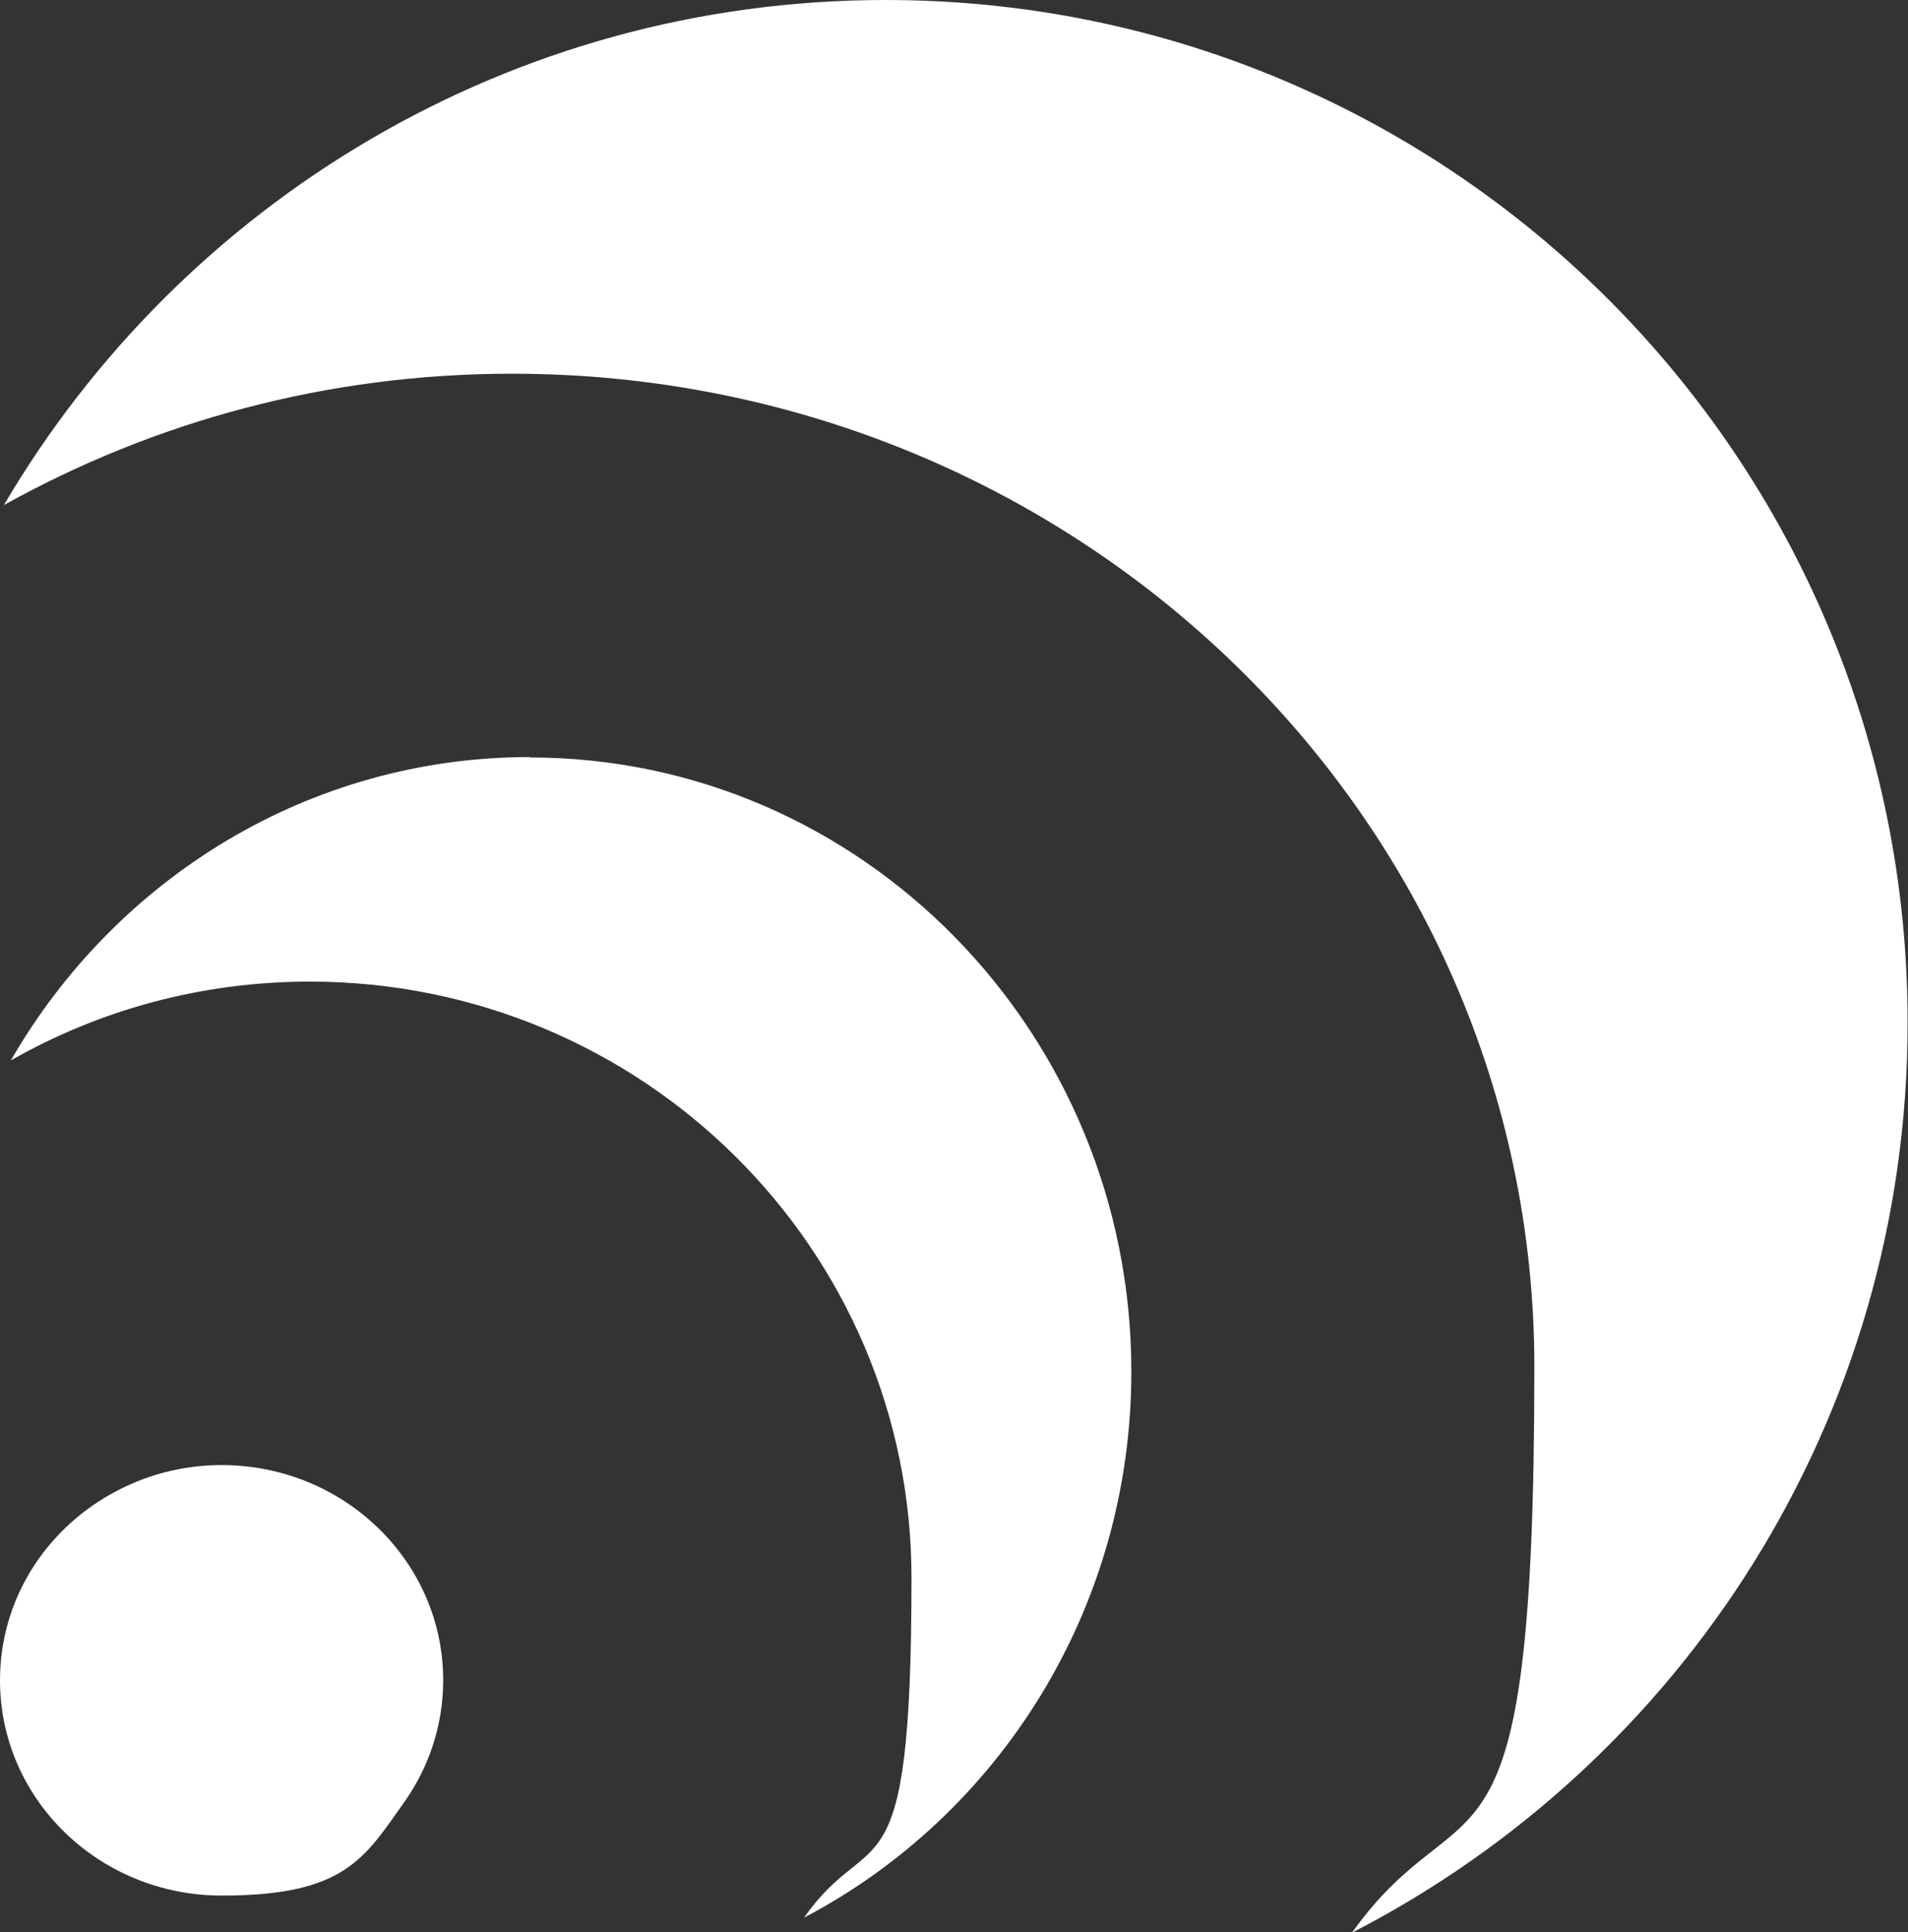
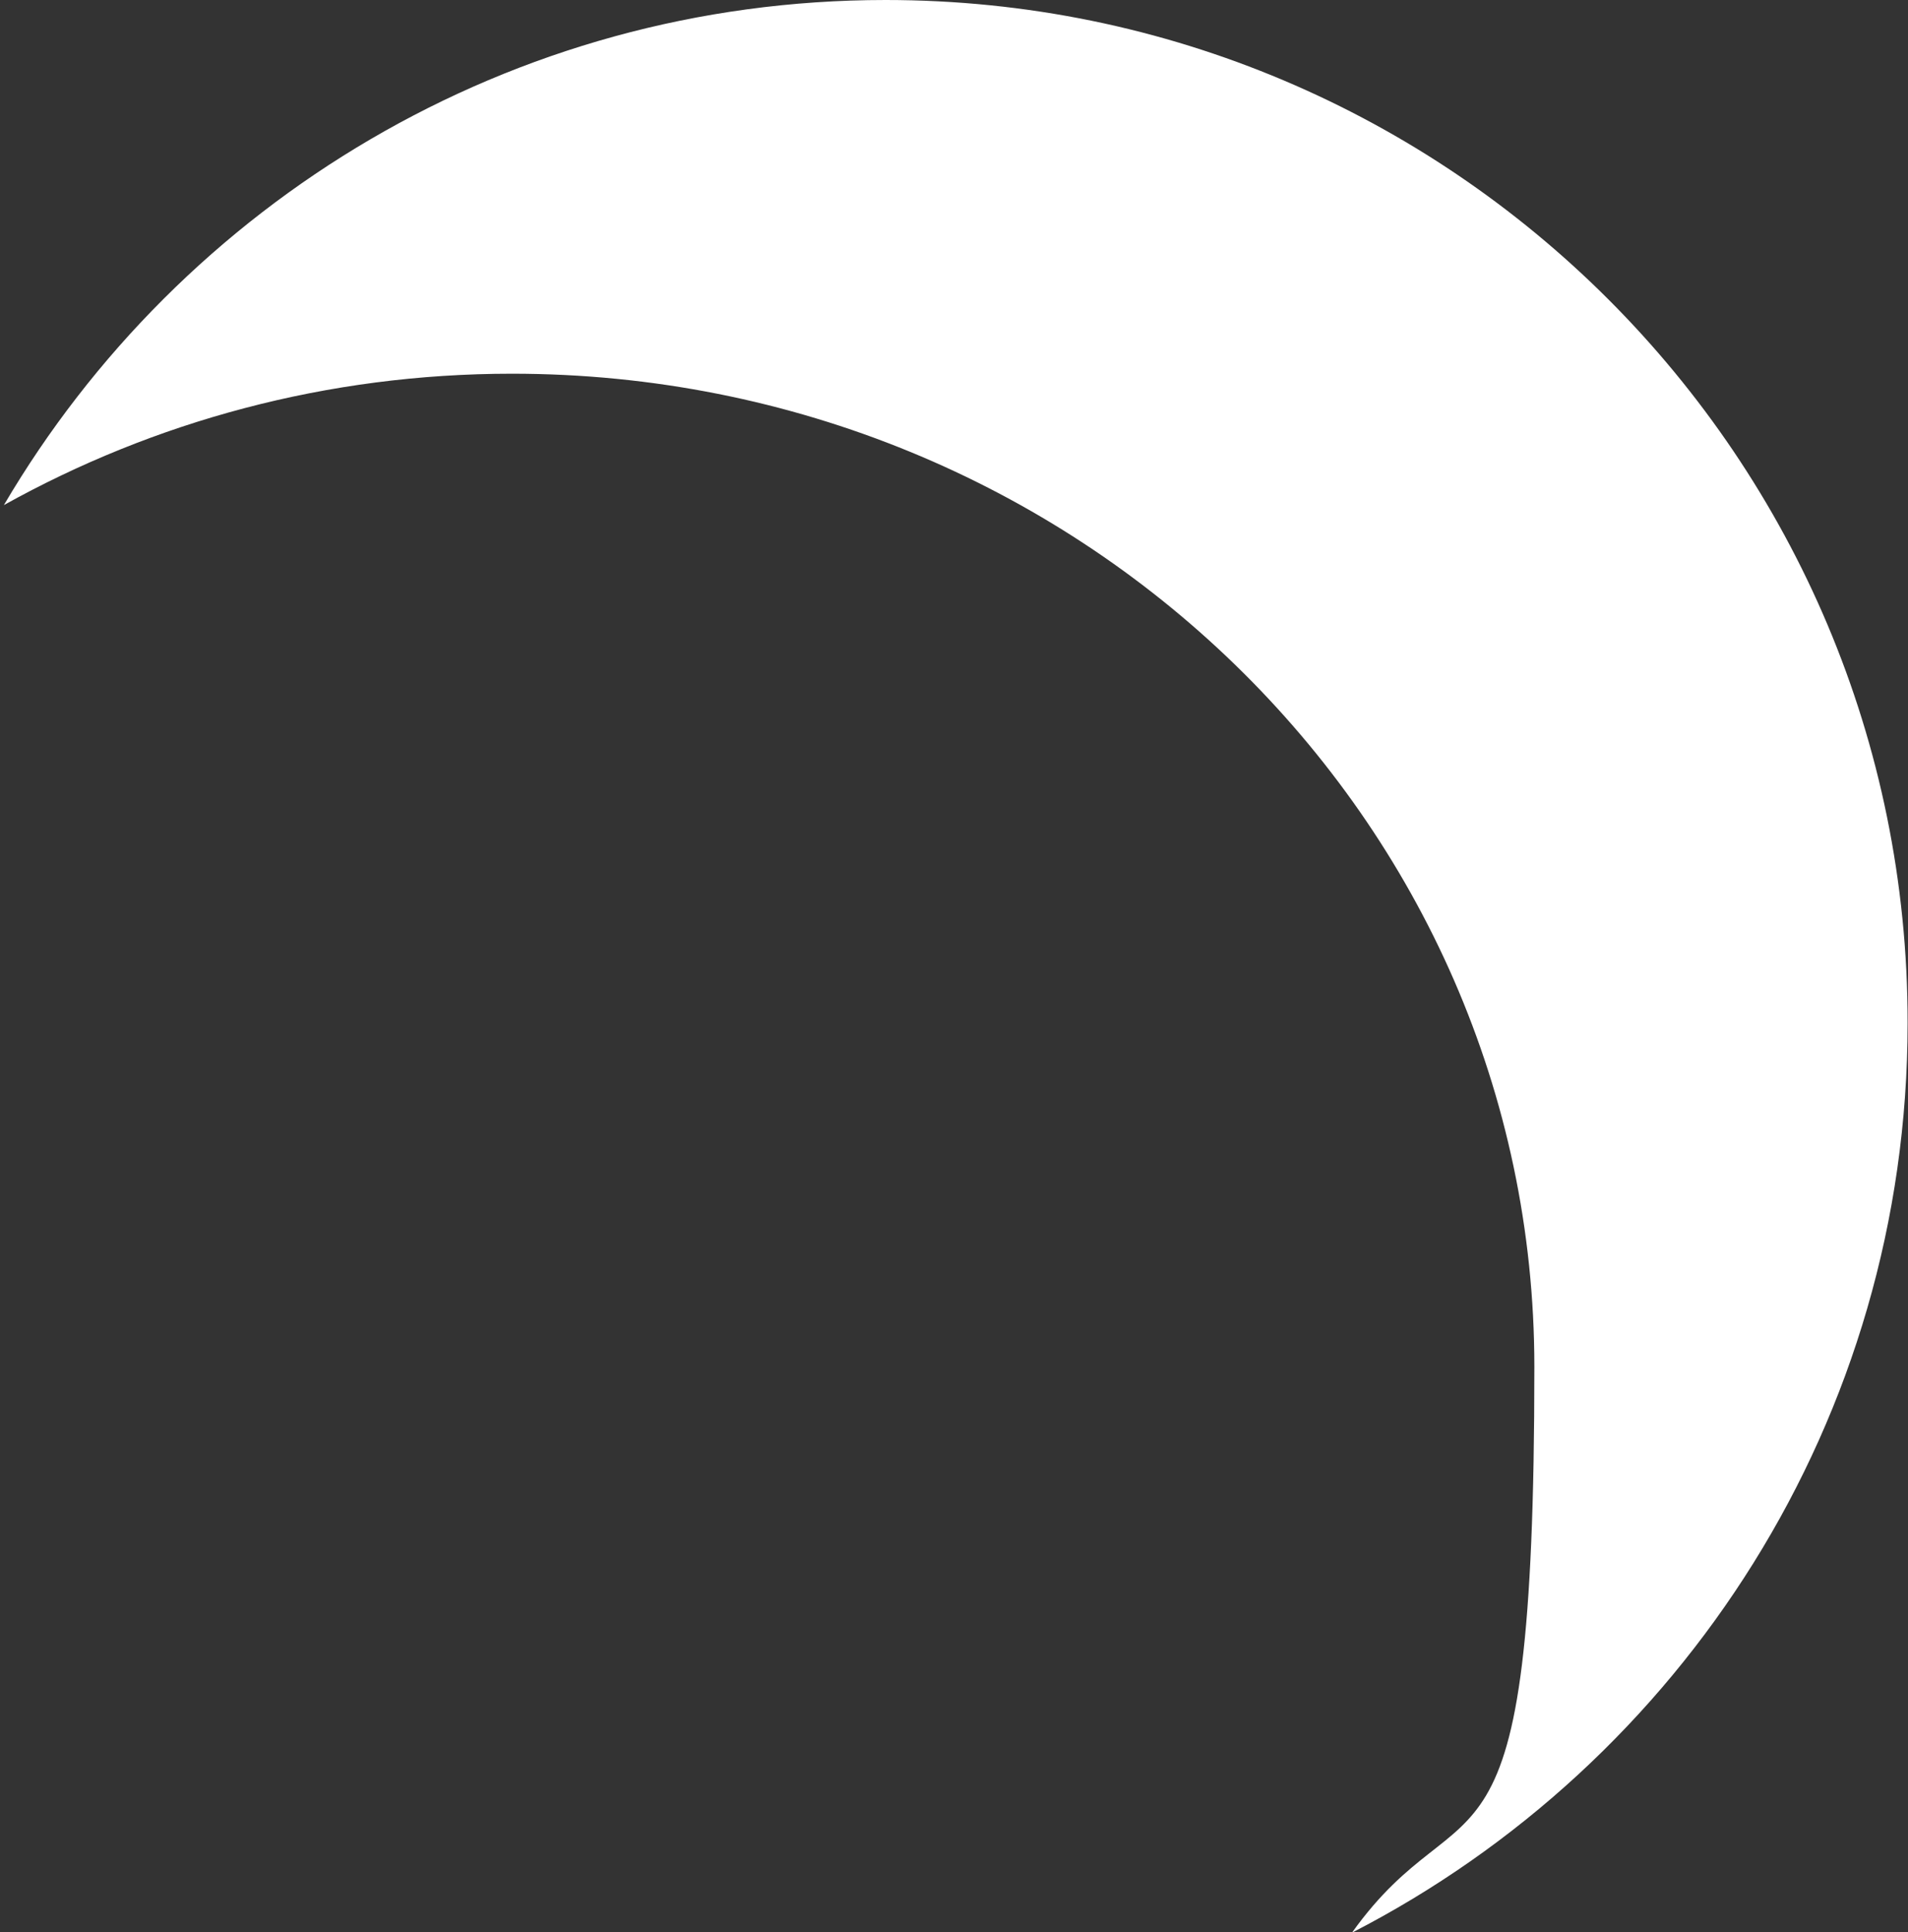
<svg xmlns="http://www.w3.org/2000/svg" id="Camada_1" viewBox="0 0 493.8 500">
  <rect x="0" y="0" width="493.8" height="500" fill="#333333" stroke="none" />
  <defs>
    <style>      .st0 {        fill: #fff;      }    </style>
  </defs>
  <path class="st0" d="M229.2,0C132,0,47,52.5,1,130.7c38.8-21.6,83.6-34,131.5-34,146.1,0,264.6,115,264.6,257s-17.5,104.8-47.2,146.4c85.4-43.9,143.8-132.8,143.8-235.4C493.8,118.5,375.4,0,229.2,0Z" />
-   <path class="st0" d="M137.1,195.9c-57.2,0-107.2,31.5-134.3,78.5,22.8-13,49.2-20.4,77.4-20.4,86,0,155.7,69.1,155.7,154.3s-10.3,62.9-27.8,87.9c50.3-26.4,84.7-79.7,84.7-141.3,0-87.7-69.7-158.9-155.7-158.9Z" />
-   <path class="st0" d="M57.4,379.1c-10.4,0-20.1,2.7-28.5,7.4C11.6,396.1,0,414.1,0,434.8,0,465.6,25.7,490.5,57.4,490.5s36.8-9.5,47.1-24c6.4-9,10.2-19.9,10.2-31.7,0-30.8-25.7-55.7-57.4-55.7Z" />
</svg>